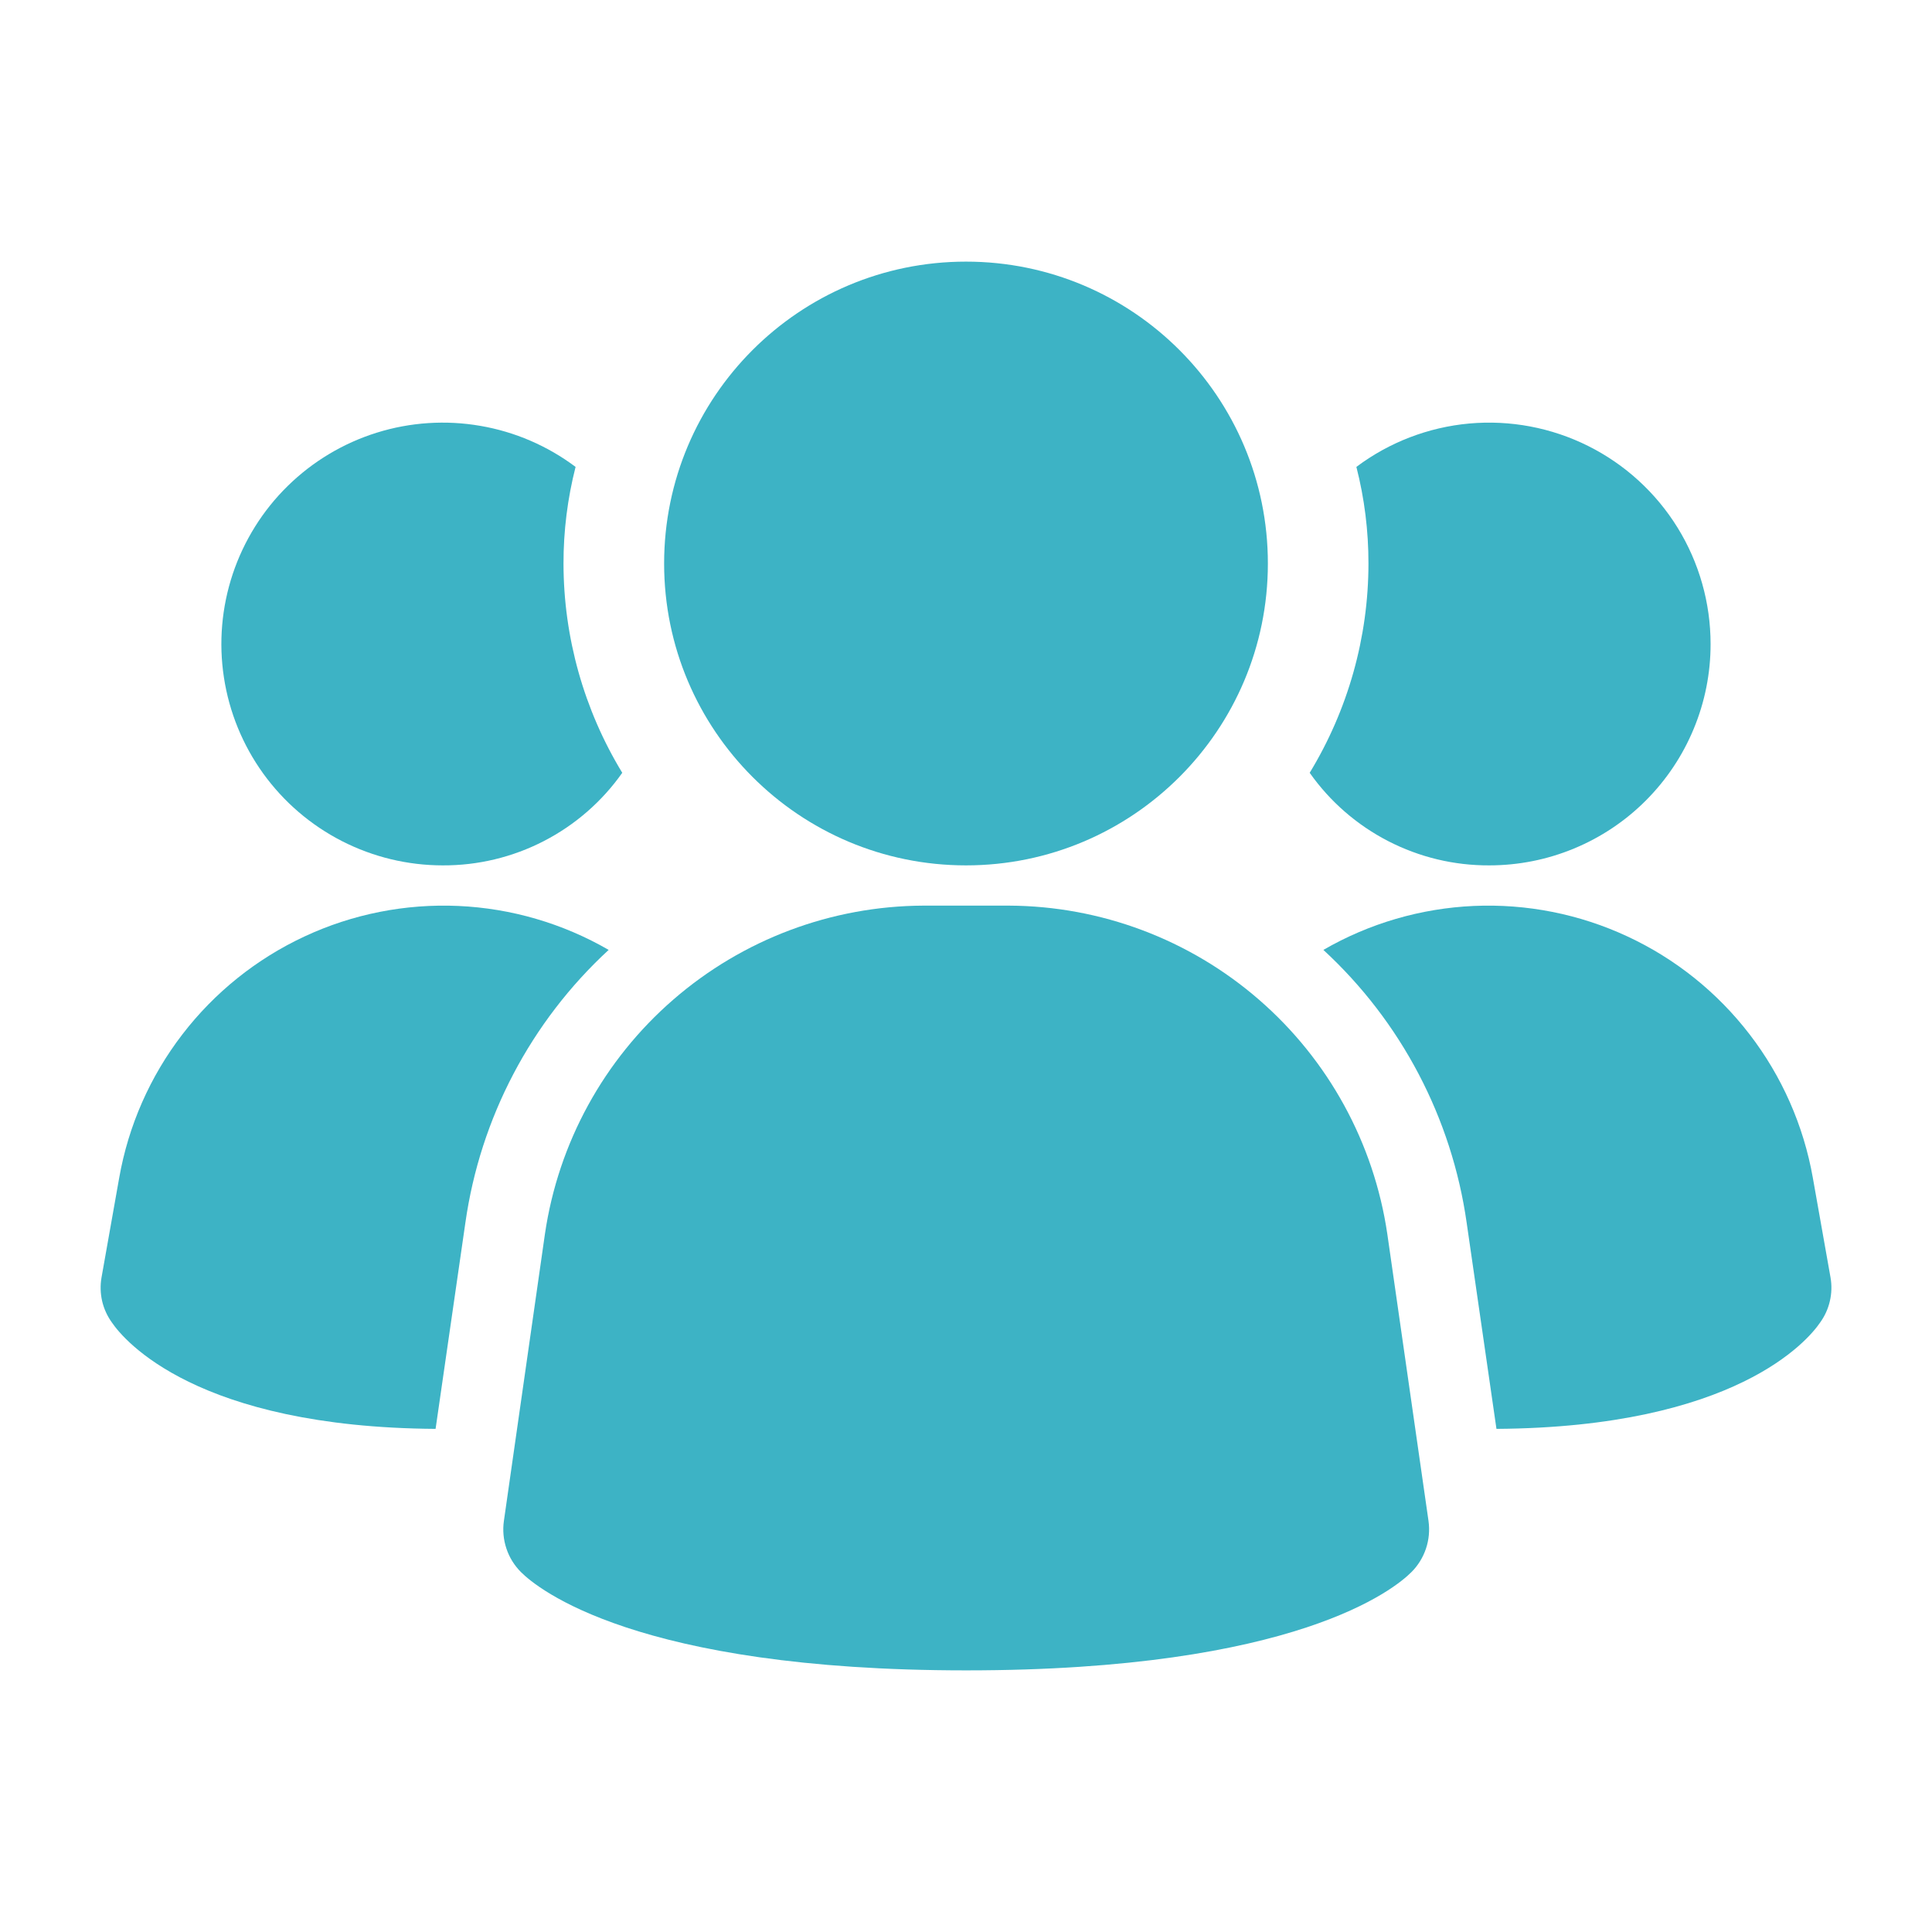
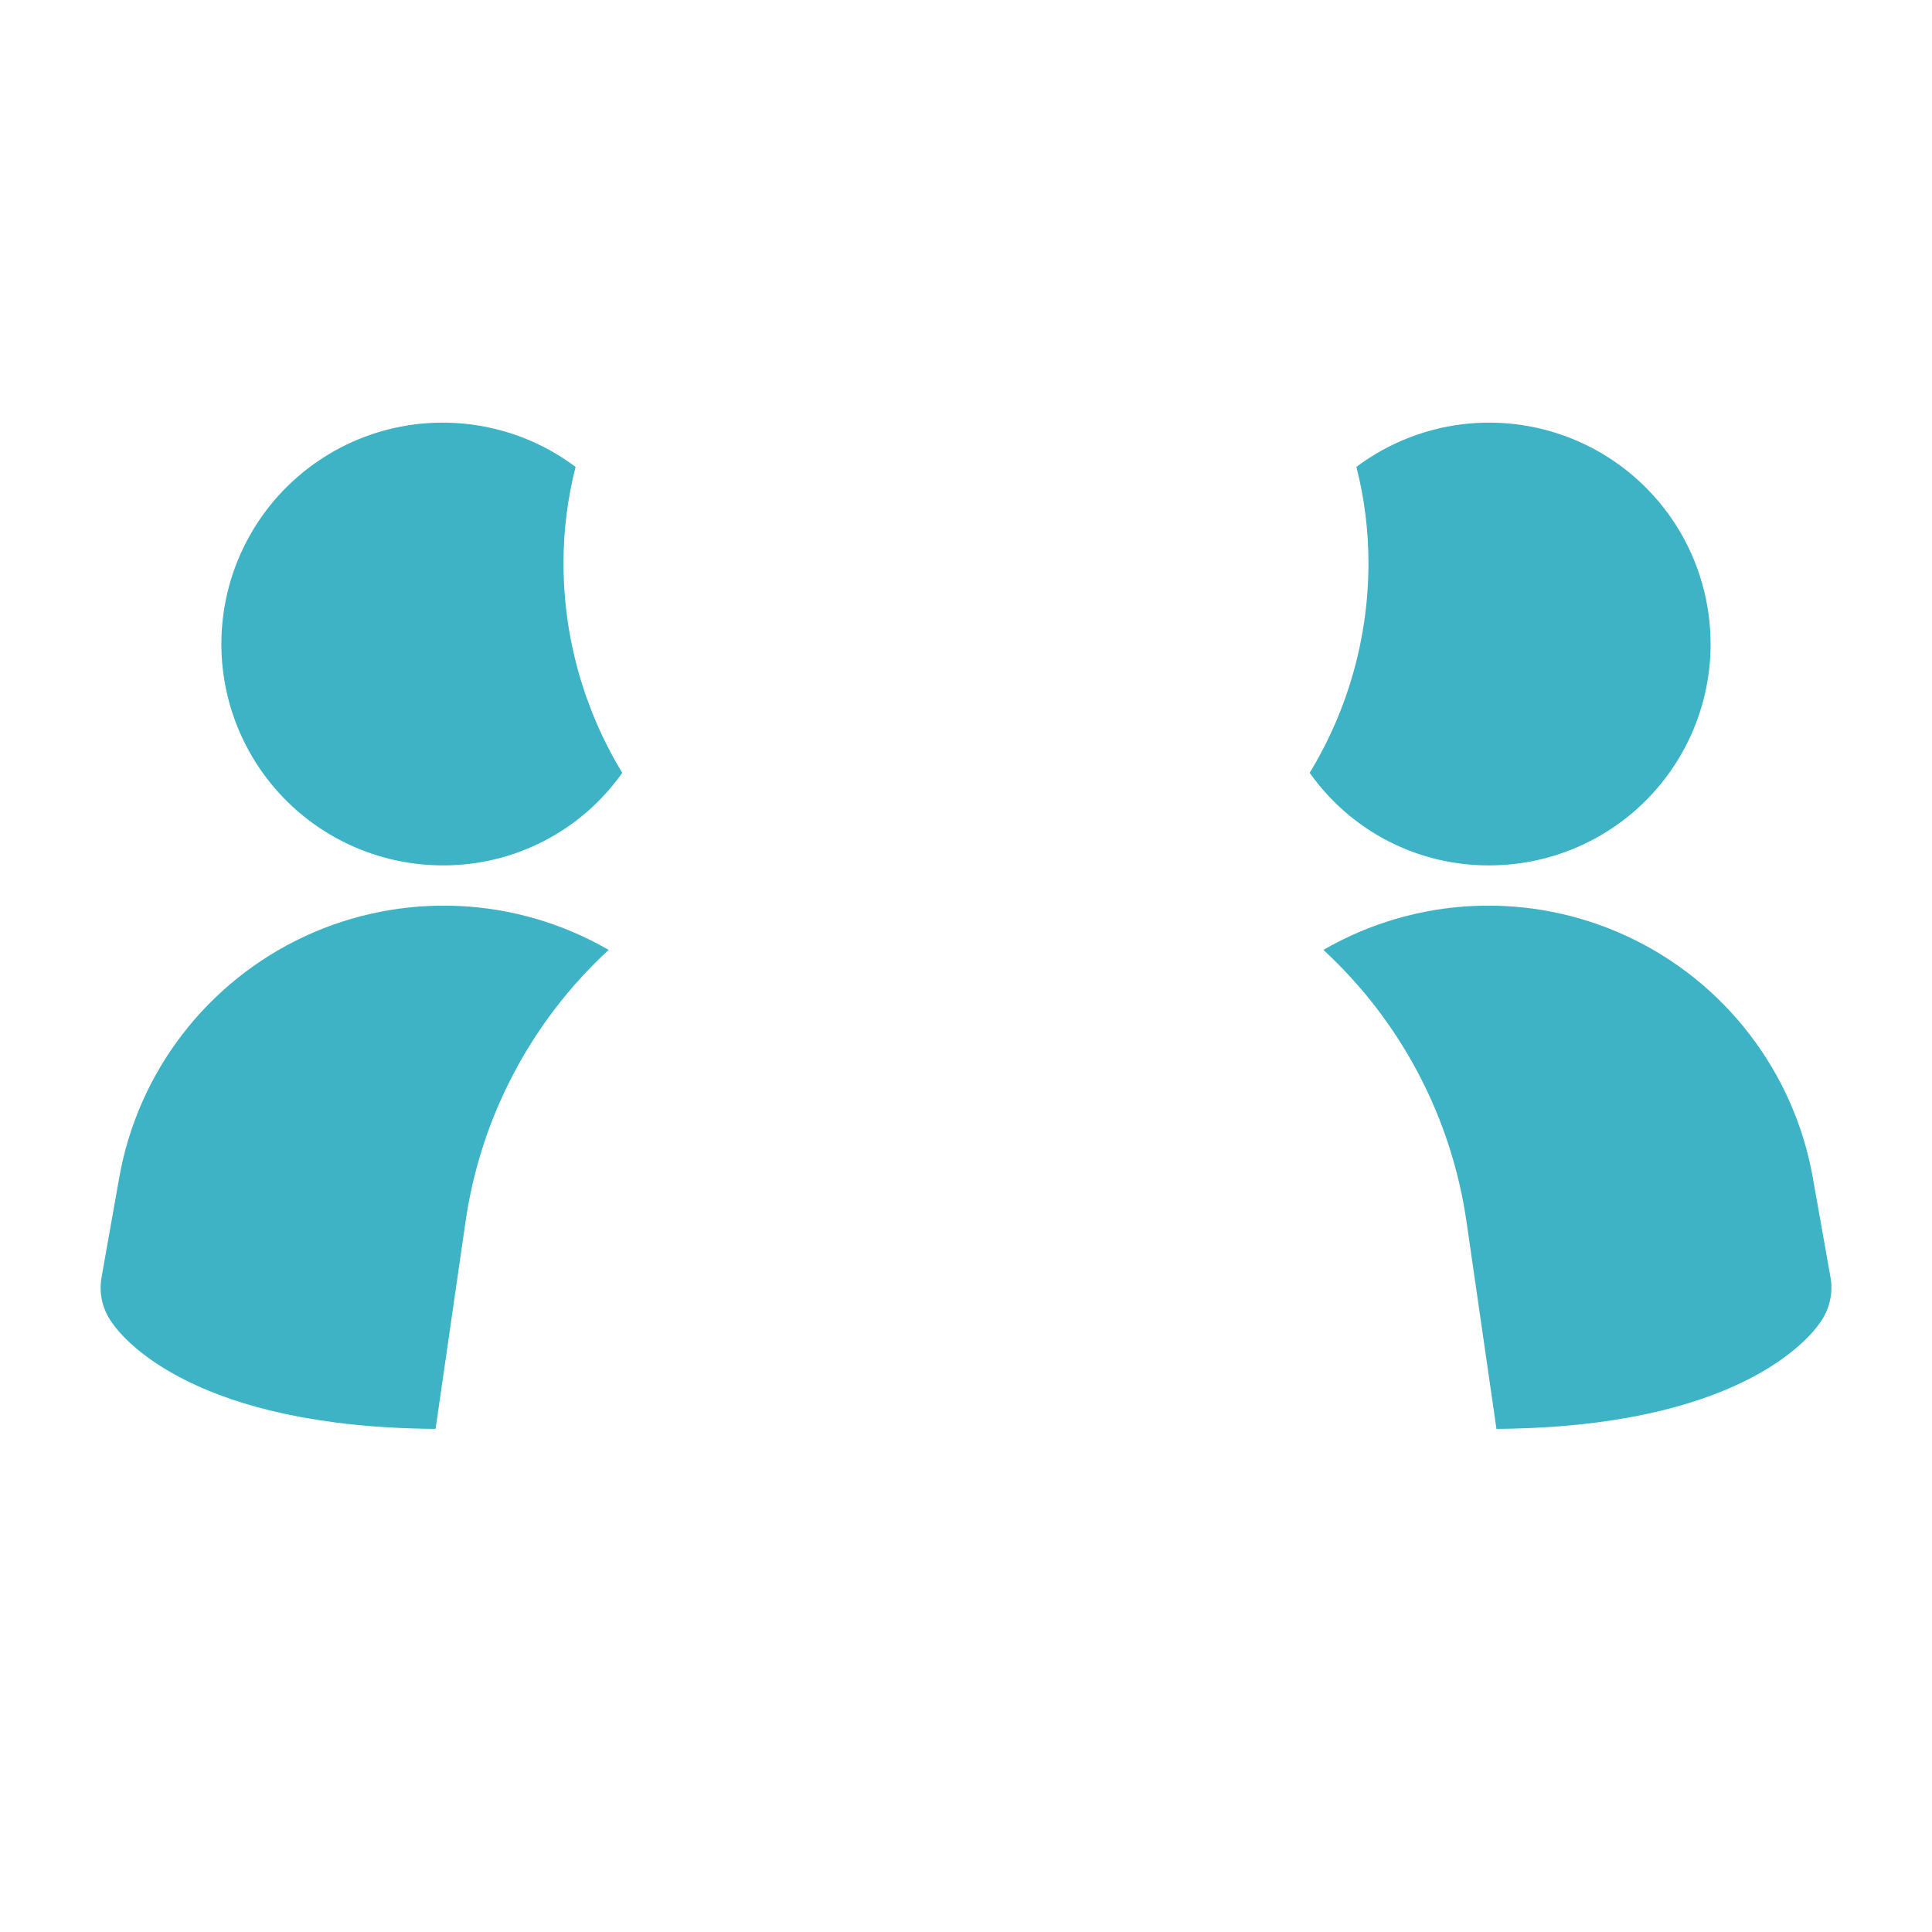
<svg xmlns="http://www.w3.org/2000/svg" width="48" height="48" viewBox="0 0 48 48" fill="none">
  <g id="Team">
-     <path id="Vector" d="M34.467 30.656C34.134 28.397 33.003 26.332 31.278 24.836C29.554 23.339 27.35 22.511 25.067 22.5H22.939C20.655 22.511 18.451 23.339 16.727 24.836C15.002 26.332 13.871 28.397 13.539 30.656L12.519 37.788C12.486 38.019 12.508 38.254 12.582 38.474C12.655 38.695 12.78 38.896 12.945 39.06C13.345 39.46 15.799 41.5 24.005 41.5C32.211 41.5 34.659 39.468 35.065 39.06C35.23 38.896 35.354 38.695 35.428 38.474C35.502 38.254 35.523 38.019 35.491 37.788L34.467 30.656Z" fill="#3DB3C5" />
    <path id="Vector_2" d="M15.122 23.6C13.189 25.382 11.931 27.777 11.562 30.38L10.822 35.5C4.882 35.46 3.082 33.3 2.782 32.86C2.666 32.7 2.583 32.519 2.538 32.327C2.494 32.134 2.488 31.935 2.522 31.74L2.962 29.26C3.191 27.964 3.729 26.742 4.531 25.699C5.333 24.655 6.375 23.82 7.568 23.265C8.761 22.709 10.071 22.45 11.386 22.508C12.701 22.567 13.982 22.941 15.122 23.6Z" fill="#3DB3C5" />
    <path id="Vector_3" d="M45.479 31.74C45.513 31.935 45.507 32.134 45.462 32.327C45.418 32.519 45.335 32.7 45.219 32.86C44.919 33.3 43.119 35.46 37.179 35.5L36.439 30.38C36.069 27.777 34.812 25.382 32.879 23.6C34.018 22.941 35.3 22.567 36.615 22.508C37.929 22.45 39.239 22.709 40.432 23.265C41.626 23.82 42.667 24.655 43.469 25.699C44.271 26.742 44.81 27.964 45.039 29.26L45.479 31.74Z" fill="#3DB3C5" />
    <path id="Vector_4" d="M15.46 19.2C14.957 19.914 14.288 20.496 13.512 20.896C12.735 21.297 11.874 21.504 11 21.5C10.129 21.5 9.27 21.293 8.494 20.896C7.718 20.499 7.048 19.923 6.538 19.216C6.029 18.509 5.694 17.691 5.563 16.829C5.431 15.968 5.507 15.088 5.782 14.261C6.058 13.434 6.526 12.684 7.148 12.074C7.77 11.464 8.528 11.01 9.36 10.75C10.192 10.49 11.074 10.432 11.932 10.58C12.791 10.727 13.603 11.077 14.3 11.6C14.1 12.384 13.999 13.191 14 14C14.002 15.834 14.507 17.633 15.46 19.2Z" fill="#3DB3C5" />
    <path id="Vector_5" d="M42.499 16C42.5 16.722 42.358 17.438 42.081 18.105C41.805 18.773 41.4 19.379 40.889 19.89C40.379 20.401 39.772 20.806 39.104 21.082C38.437 21.359 37.721 21.5 36.999 21.5C36.125 21.504 35.264 21.297 34.487 20.896C33.711 20.496 33.042 19.914 32.539 19.2C33.492 17.633 33.998 15.834 33.999 14C34 13.191 33.9 12.384 33.699 11.6C34.516 10.987 35.488 10.614 36.505 10.522C37.522 10.431 38.545 10.624 39.459 11.081C40.372 11.537 41.141 12.24 41.678 13.108C42.215 13.977 42.499 14.979 42.499 16Z" fill="#3DB3C5" />
-     <path id="Vector_6" d="M24 21.5C28.142 21.5 31.5 18.142 31.5 14C31.5 9.858 28.142 6.5 24 6.5C19.858 6.5 16.5 9.858 16.5 14C16.5 18.142 19.858 21.5 24 21.5Z" fill="#3DB3C5" />
  </g>
</svg>